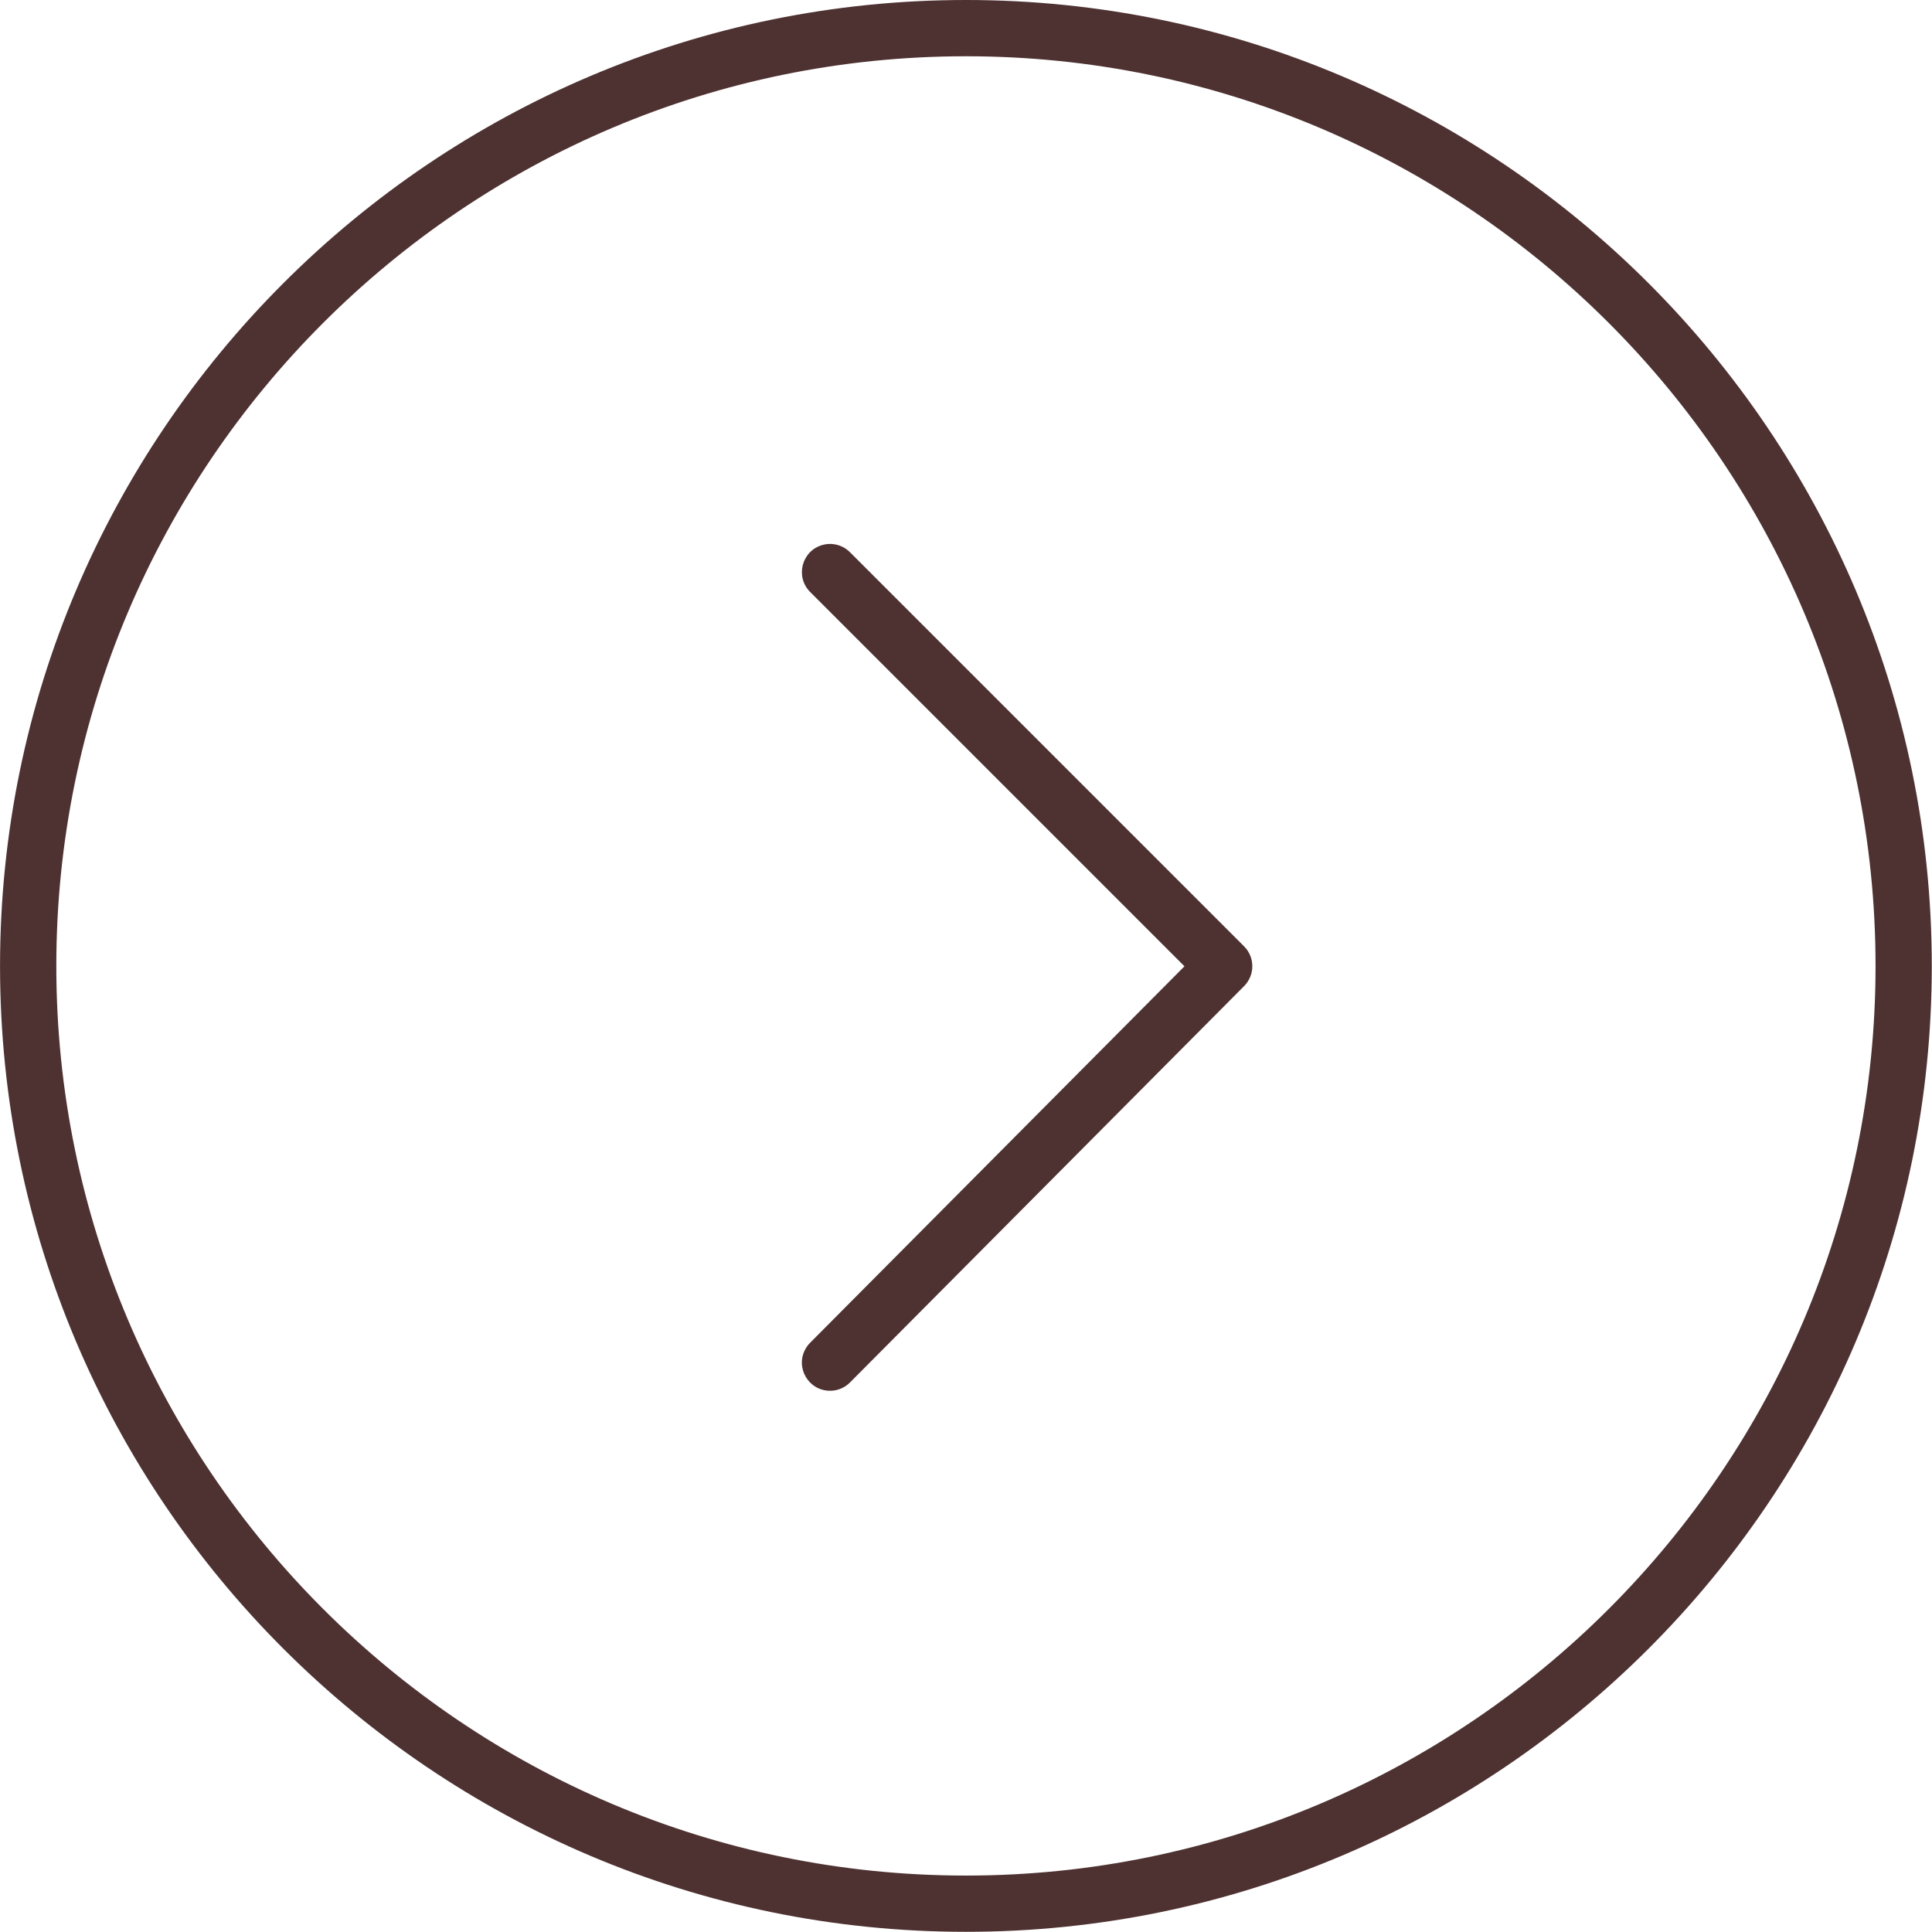
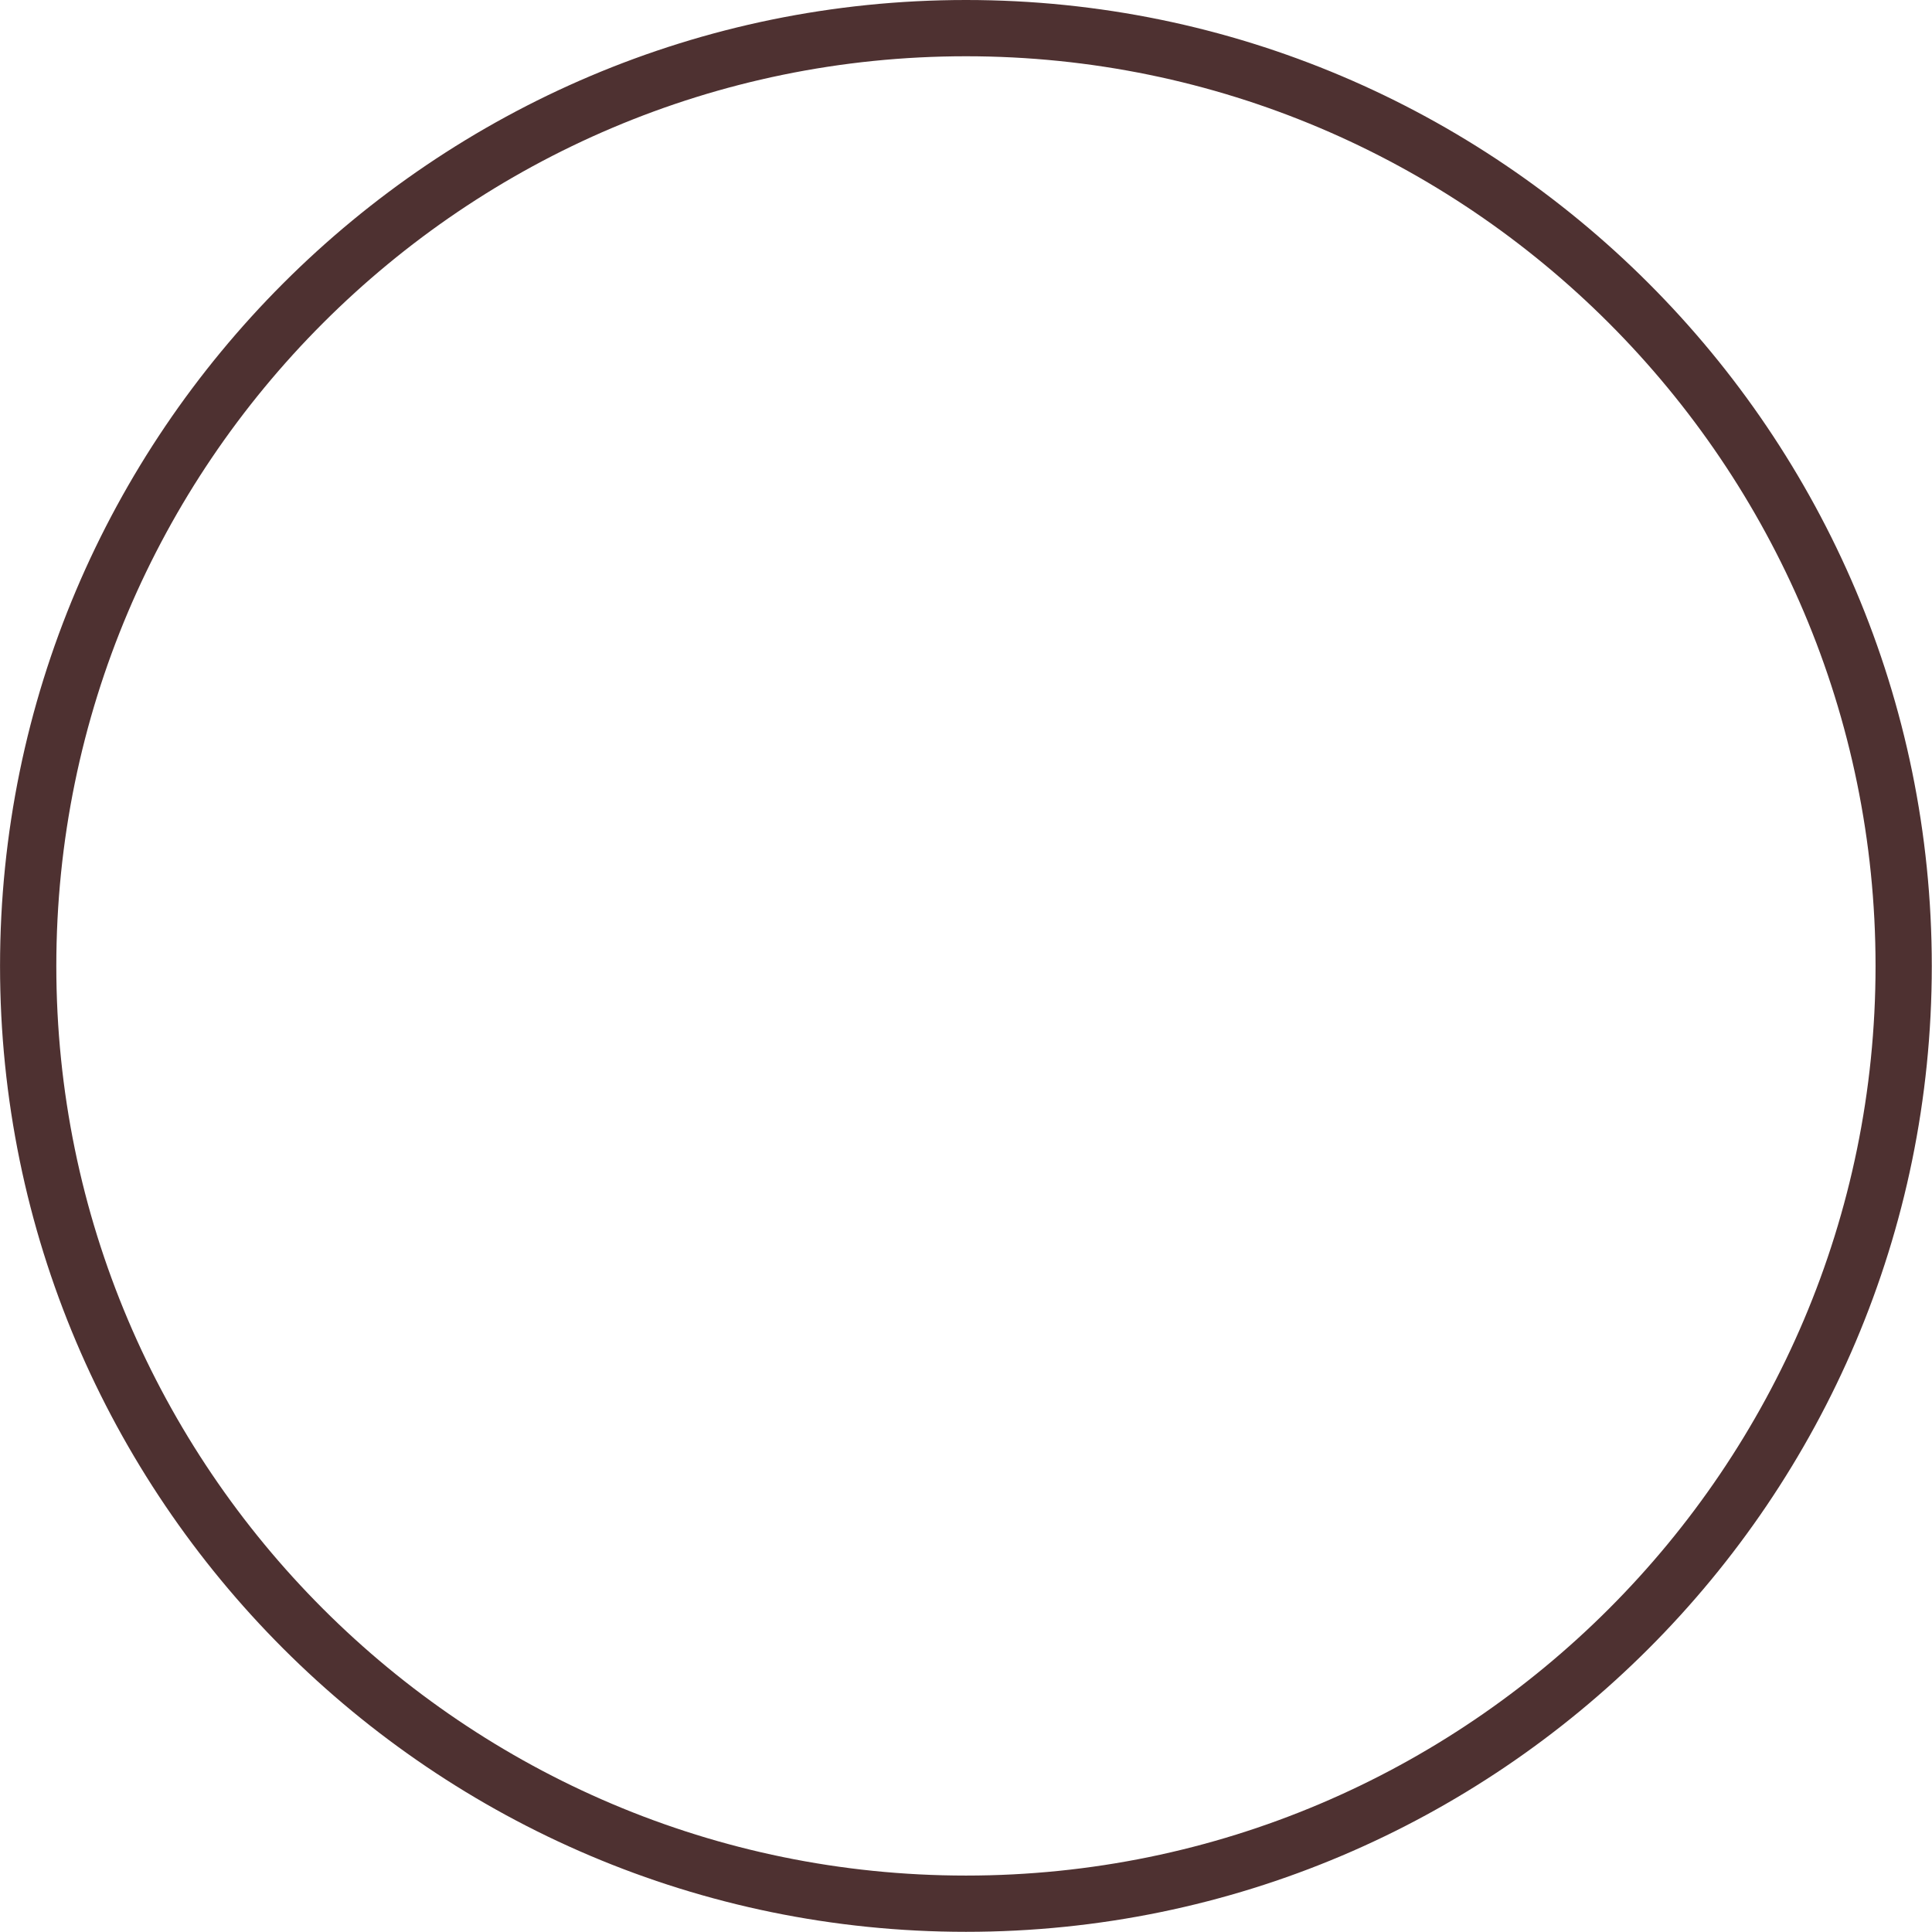
<svg xmlns="http://www.w3.org/2000/svg" viewBox="0 0 100.00 100.00" data-guides="{&quot;vertical&quot;:[],&quot;horizontal&quot;:[]}">
  <defs />
  <path fill="#4e3131" stroke="none" fill-opacity="1" stroke-width="1" stroke-opacity="1" color="rgb(51, 51, 51)" fill-rule="evenodd" id="tSvg1519cad313c" title="Path 1" d="M50 99.991C22.431 99.991 0.002 77.566 0.002 50.002C0.002 22.431 22.431 0 50 0C77.564 0 99.989 22.431 99.989 50.002C99.99 77.565 77.565 99.991 50 99.991ZM50 2.912C24.037 2.912 2.915 24.036 2.915 50.001C2.915 75.959 24.037 97.079 50 97.079C75.958 97.079 97.078 75.959 97.078 50.001C97.078 24.036 75.959 2.912 50 2.912Z" />
-   <path fill="#4e3131" stroke="none" fill-opacity="1" stroke-width="1" stroke-opacity="1" color="rgb(51, 51, 51)" fill-rule="evenodd" id="tSvgcd1e548f69" title="Path 2" d="M42.963 71.986C41.843 71.986 41.141 70.774 41.701 69.803C41.764 69.693 41.841 69.593 41.93 69.503C48.389 63.007 54.849 56.511 61.308 50.015C54.85 43.556 48.392 37.098 41.933 30.64C41.141 29.848 41.503 28.494 42.586 28.204C43.088 28.069 43.624 28.213 43.992 28.581C50.793 35.381 57.593 42.181 64.393 48.982C64.961 49.549 64.962 50.469 64.396 51.039C57.596 57.878 50.796 64.717 43.995 71.556C43.712 71.843 43.338 71.986 42.963 71.986Z" />
</svg>